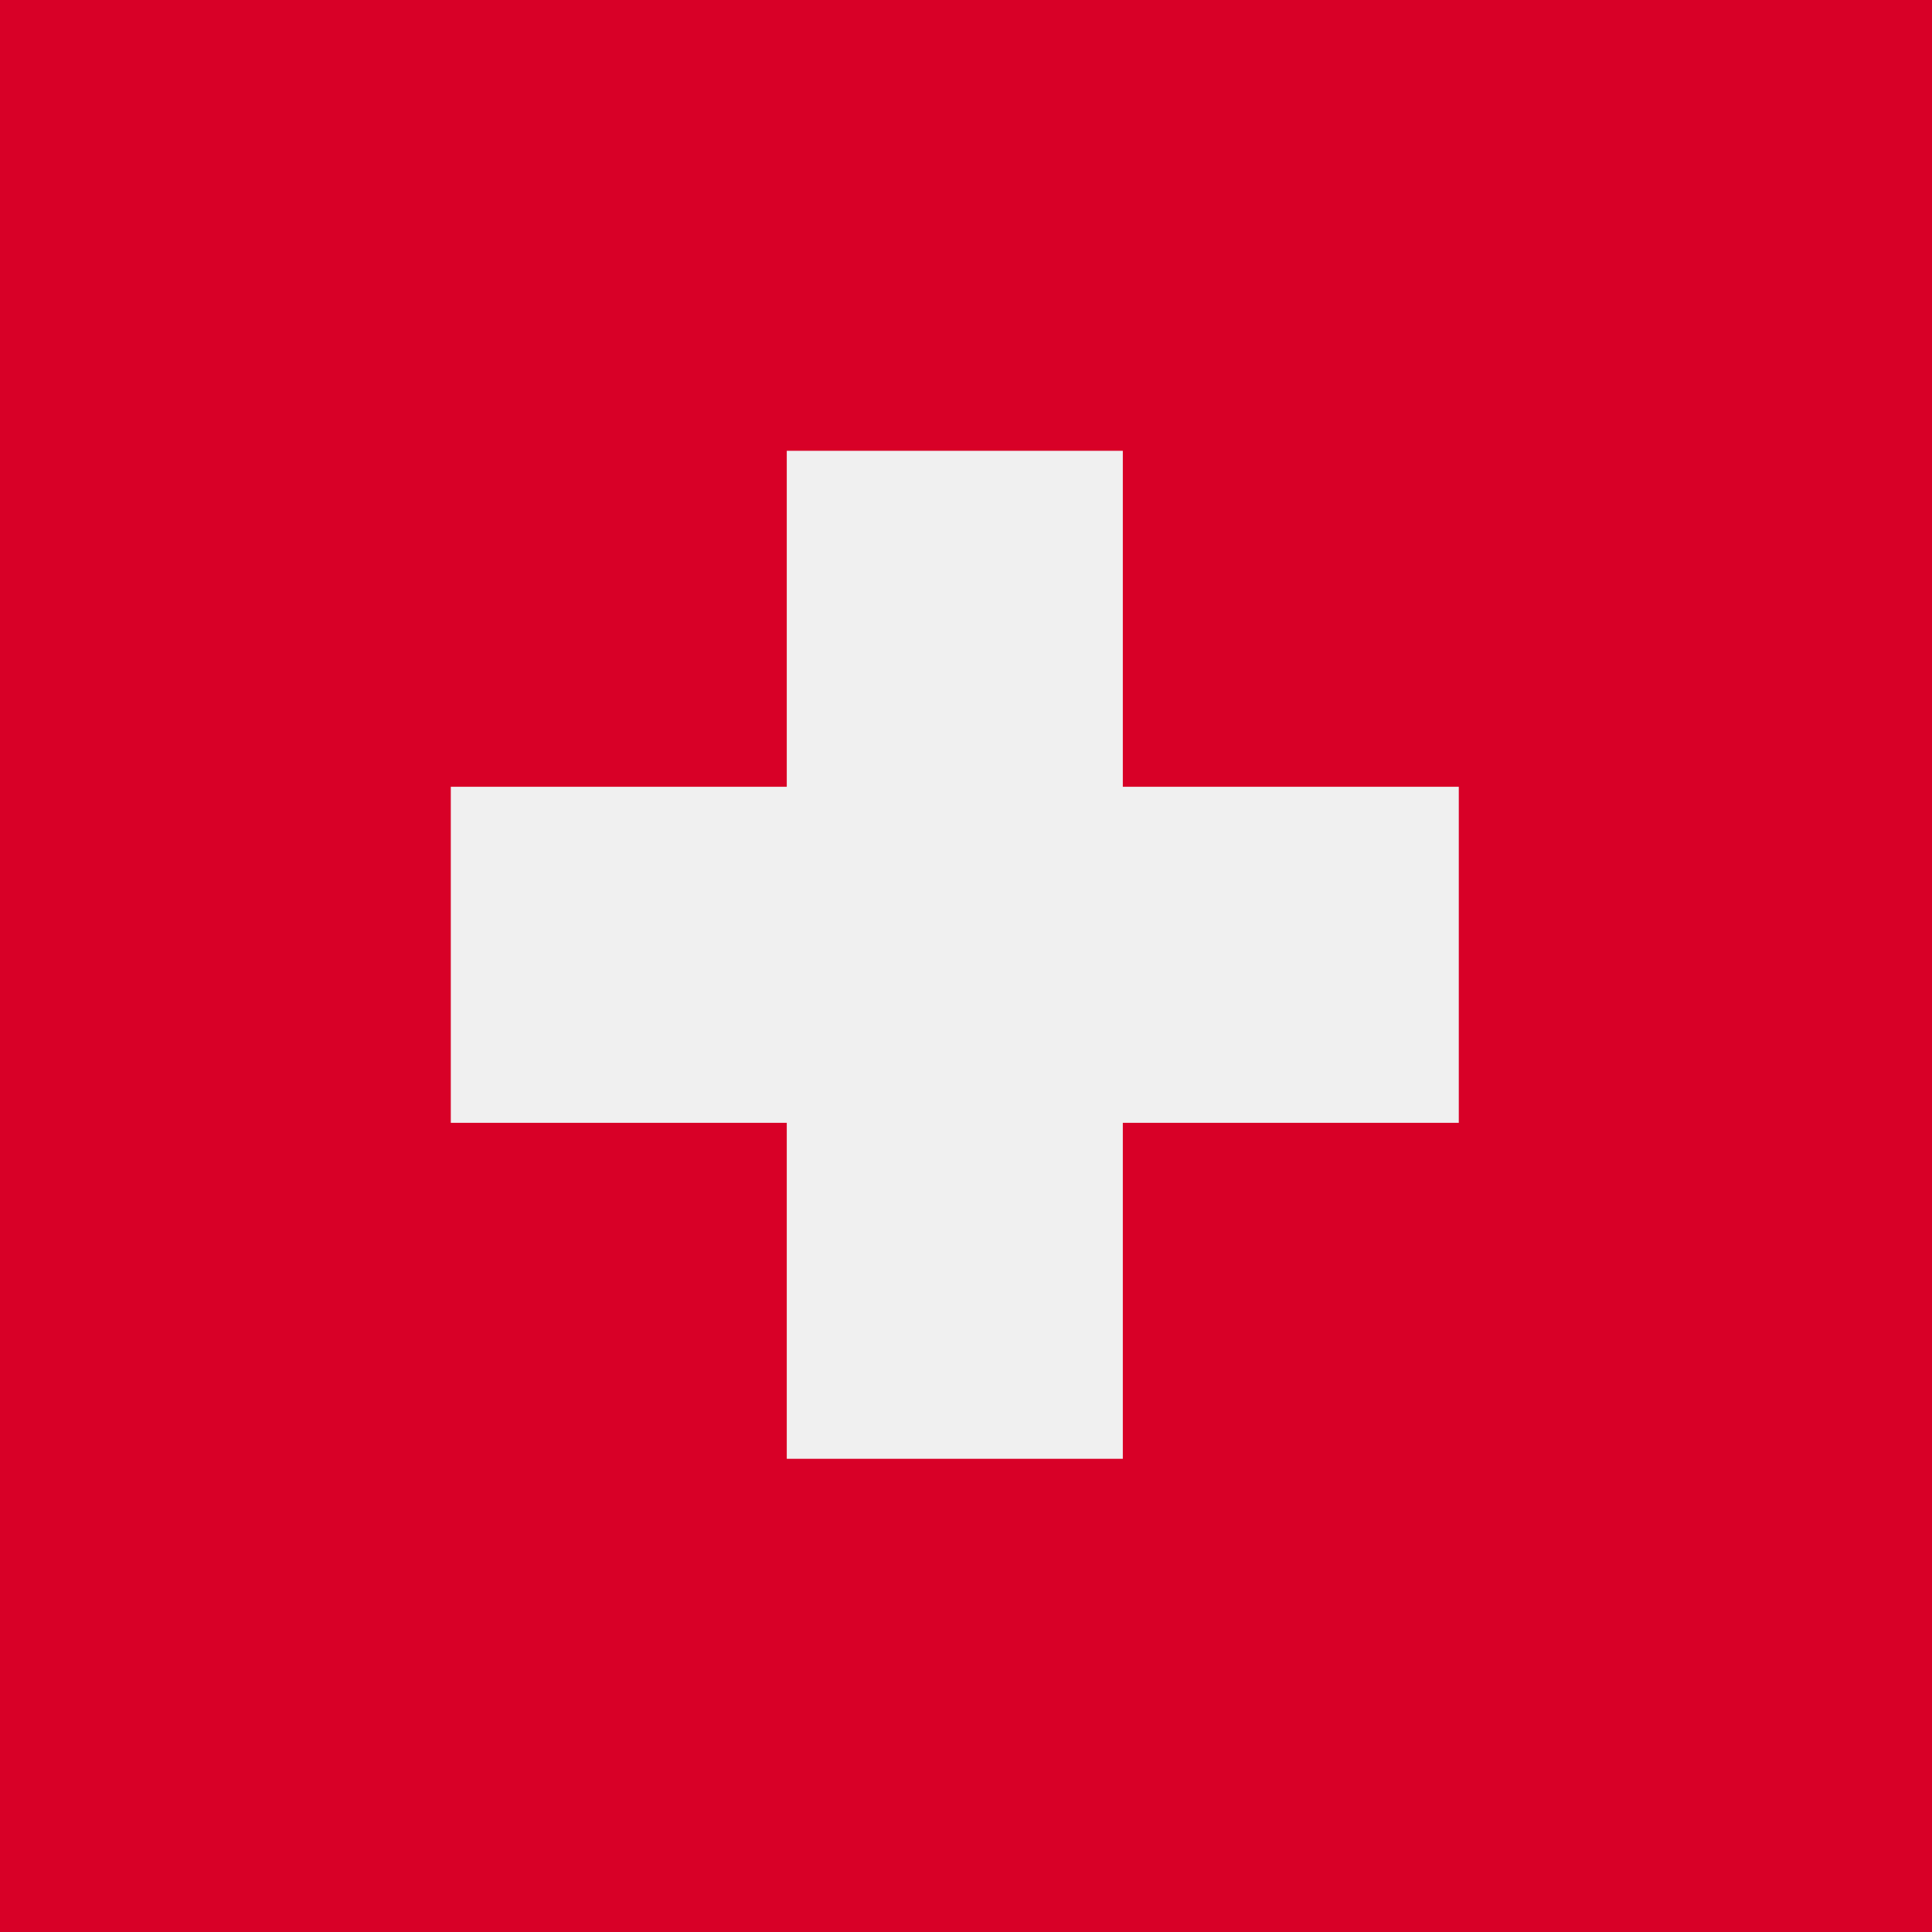
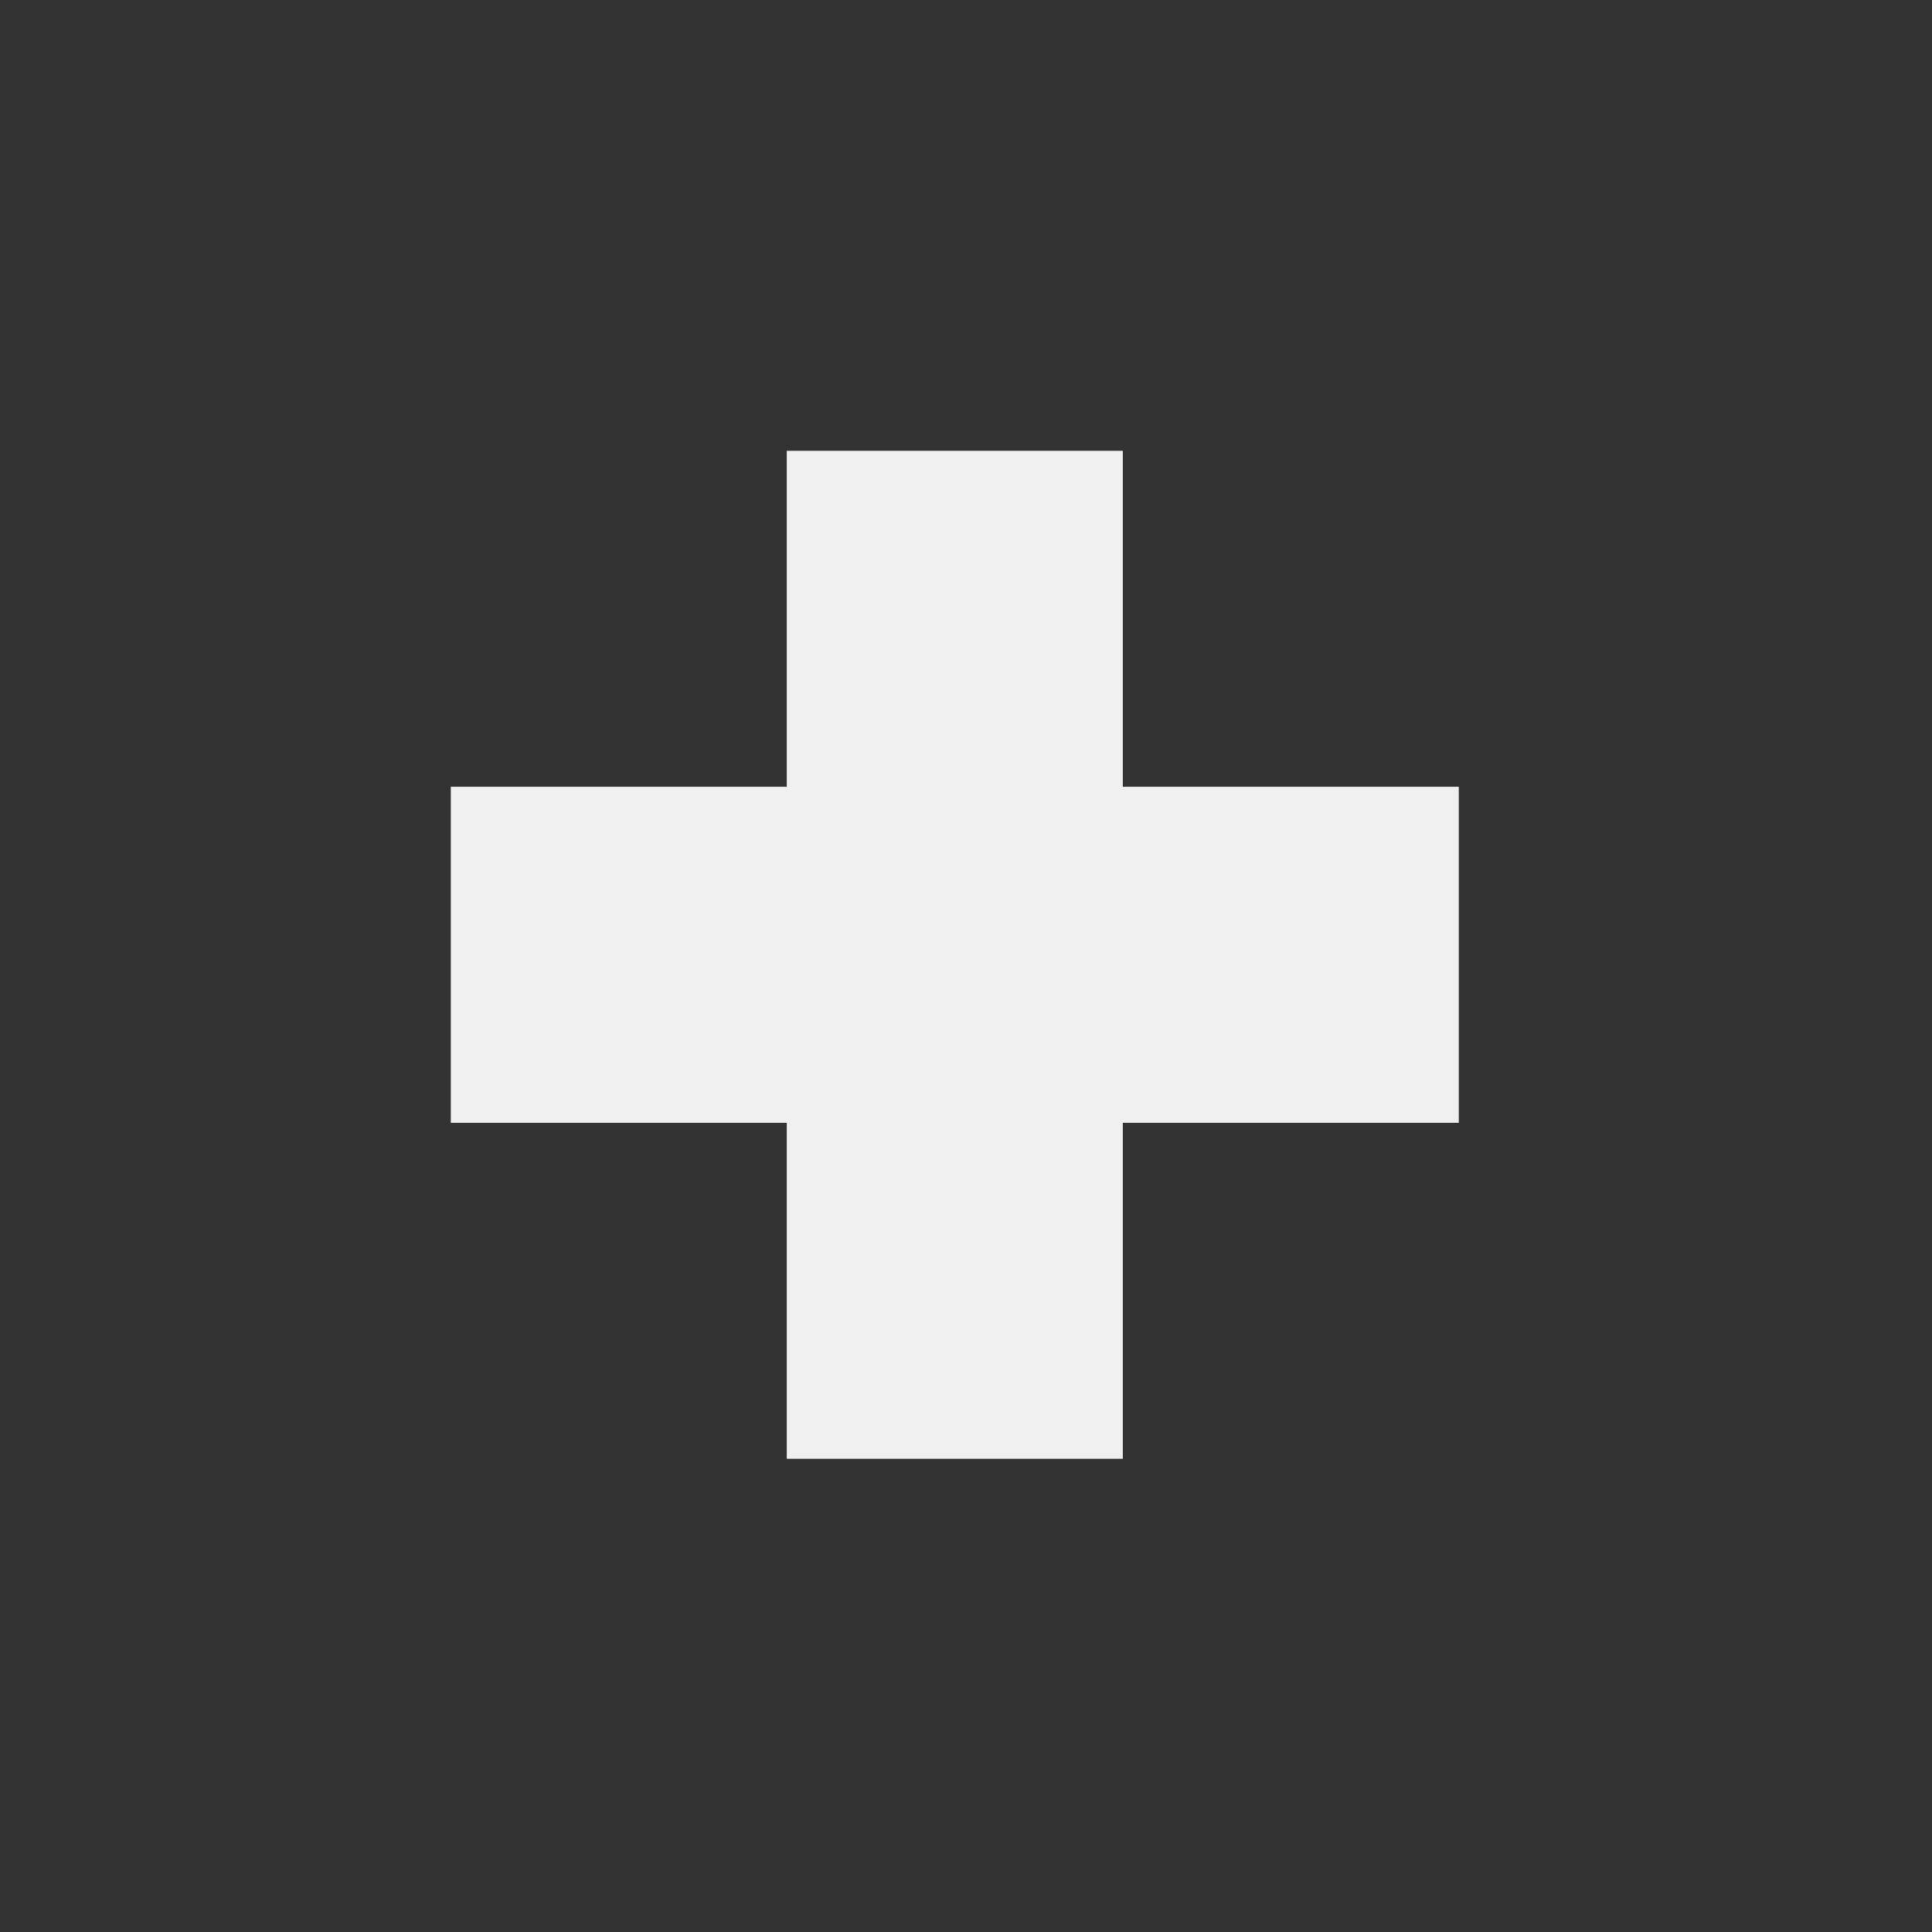
<svg xmlns="http://www.w3.org/2000/svg" width="30" height="30" viewBox="0 0 30 30" fill="none">
  <rect x="0" y="0" width="30" height="30" fill="#333333" stroke="none" />
  <g clip-path="url(#clip0_2182_35432)">
-     <path d="M0 0H30V30H0V0Z" fill="#D80027" />
    <path d="M22.652 12.217H17.435V7H12.217V12.217H7V17.435H12.217V22.652H17.435V17.435H22.652V12.217Z" fill="#F0F0F0" />
  </g>
  <defs>
    <clipPath id="clip0_2182_35432">
      <rect width="30" height="30" fill="white" />
    </clipPath>
  </defs>
</svg>